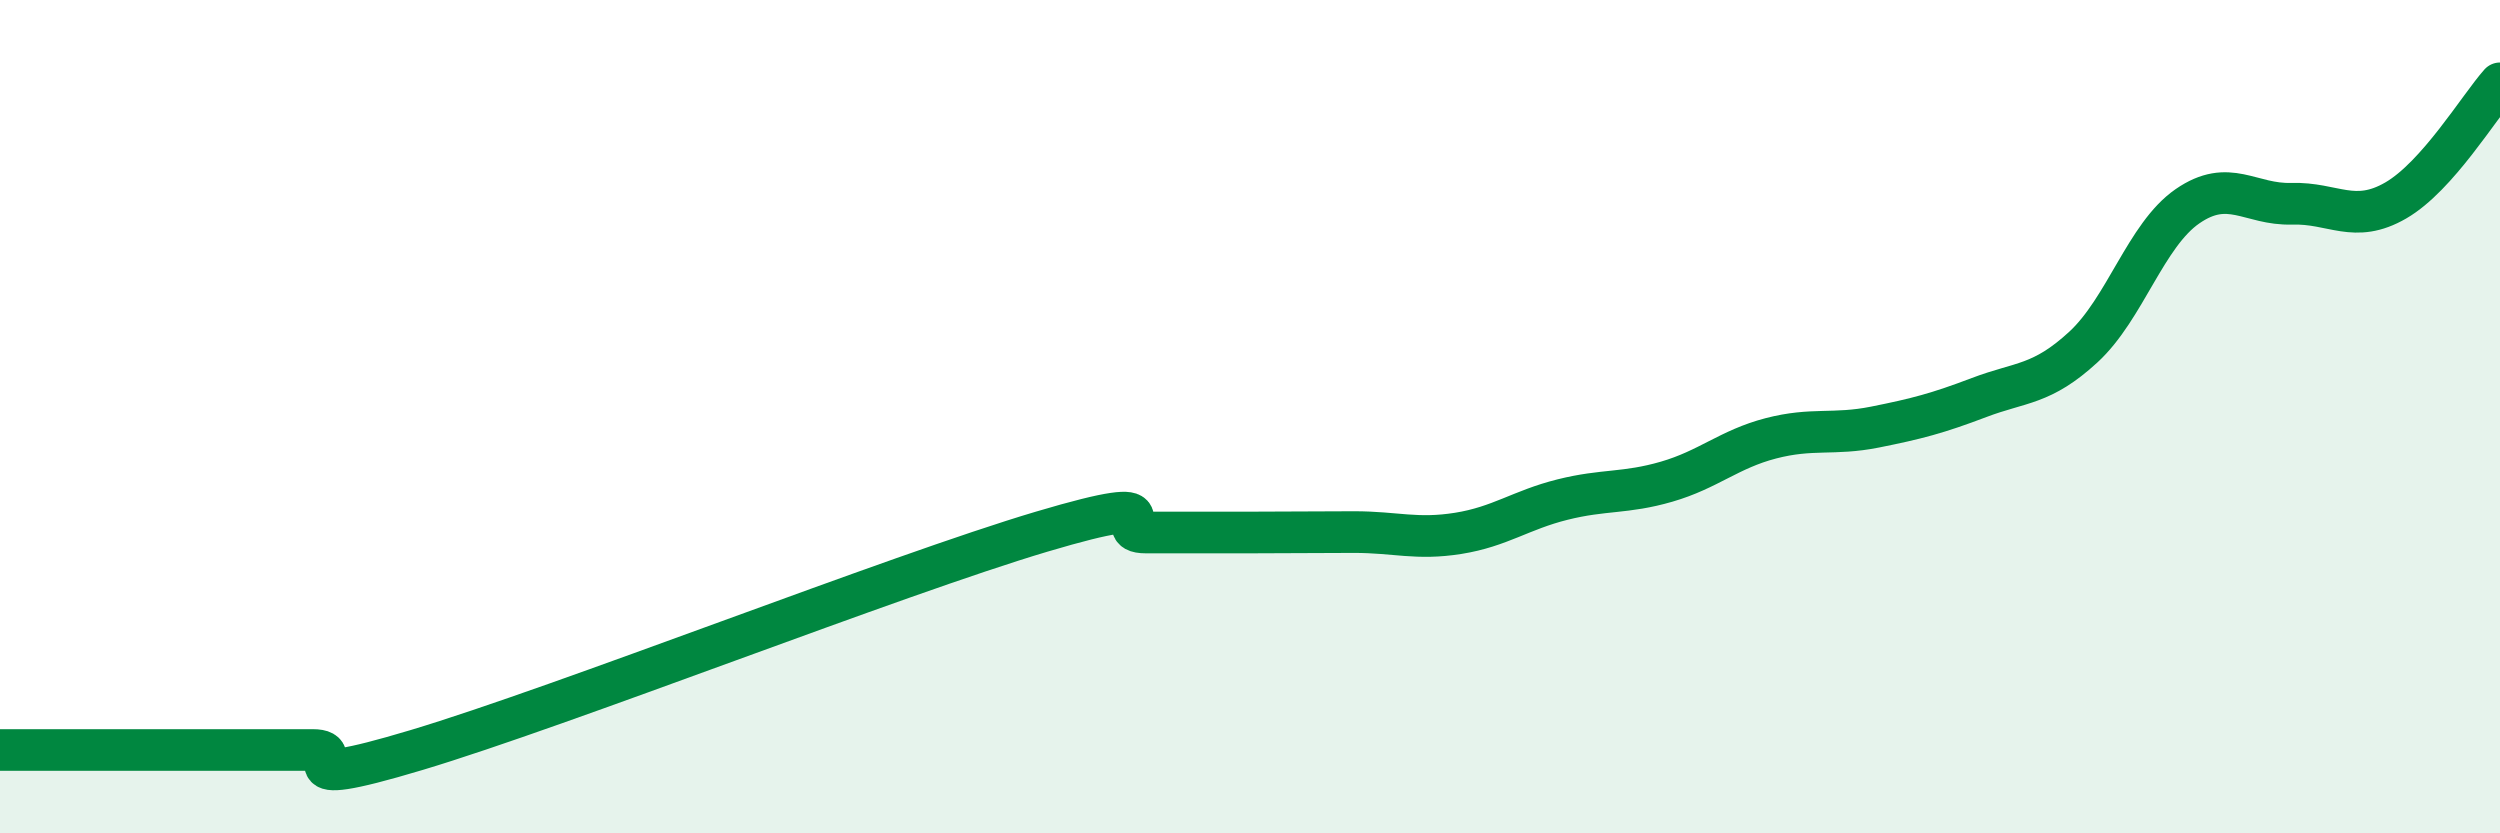
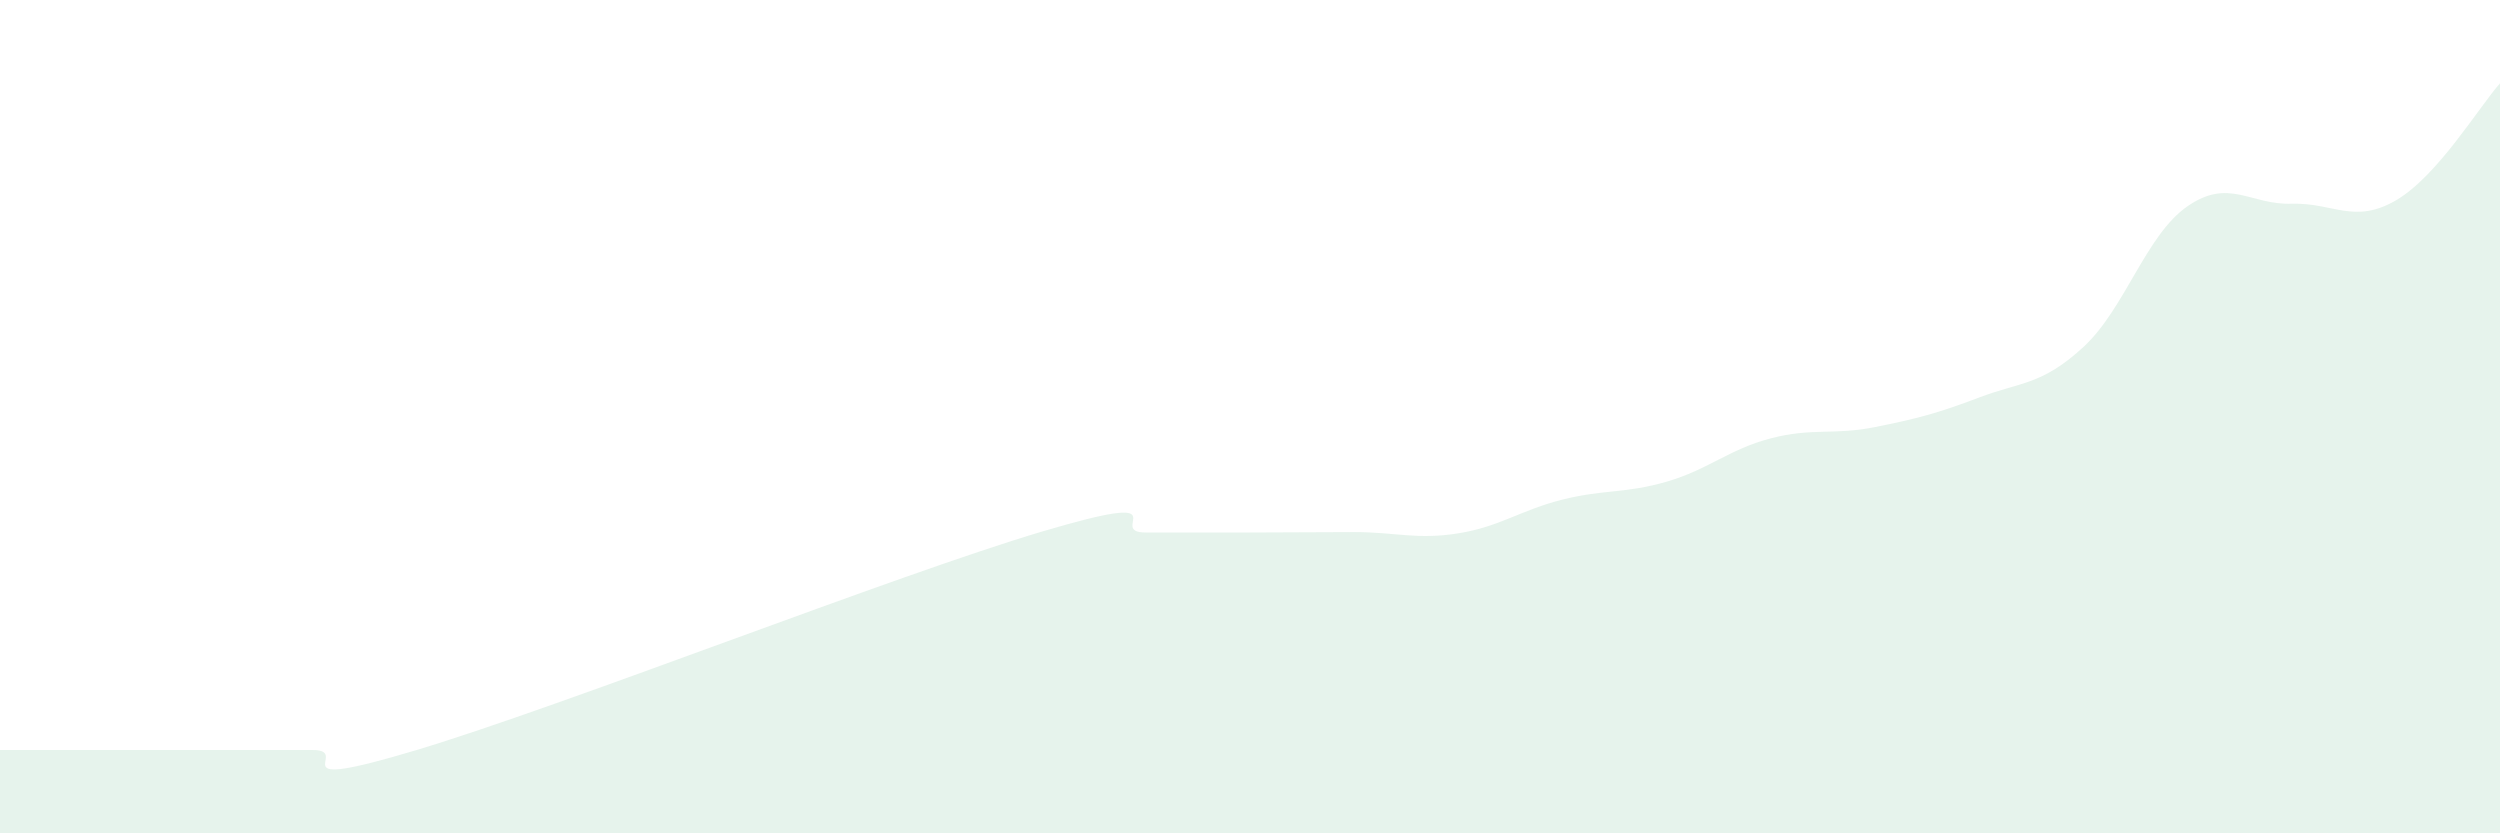
<svg xmlns="http://www.w3.org/2000/svg" width="60" height="20" viewBox="0 0 60 20">
  <path d="M 0,18 C 0.5,18 1.5,18 2.5,18 C 3.5,18 4,18 5,18 C 6,18 6.5,18 7.5,18 C 8.5,18 6.5,19.05 10,18 C 13.5,16.95 21.5,13.8 25,12.76 C 28.5,11.72 26.5,12.78 27.5,12.78 C 28.5,12.78 29,12.78 30,12.78 C 31,12.78 31.5,12.77 32.5,12.77 C 33.5,12.77 34,12.96 35,12.8 C 36,12.64 36.5,12.24 37.5,11.99 C 38.5,11.74 39,11.85 40,11.56 C 41,11.27 41.5,10.78 42.5,10.52 C 43.5,10.26 44,10.45 45,10.25 C 46,10.05 46.5,9.92 47.5,9.54 C 48.5,9.16 49,9.25 50,8.33 C 51,7.41 51.5,5.64 52.5,4.95 C 53.5,4.26 54,4.92 55,4.89 C 56,4.86 56.5,5.39 57.5,4.81 C 58.5,4.23 59.5,2.56 60,2L60 20L0 20Z" fill="#008740" opacity="0.1" stroke-linecap="round" stroke-linejoin="round" />
-   <path d="M 0,18 C 0.5,18 1.5,18 2.5,18 C 3.5,18 4,18 5,18 C 6,18 6.5,18 7.5,18 C 8.5,18 6.5,19.05 10,18 C 13.5,16.95 21.5,13.8 25,12.76 C 28.5,11.72 26.5,12.78 27.5,12.78 C 28.5,12.78 29,12.78 30,12.78 C 31,12.78 31.5,12.77 32.5,12.77 C 33.5,12.77 34,12.96 35,12.8 C 36,12.64 36.5,12.24 37.5,11.99 C 38.5,11.74 39,11.85 40,11.56 C 41,11.27 41.5,10.78 42.5,10.52 C 43.5,10.26 44,10.45 45,10.25 C 46,10.05 46.5,9.92 47.5,9.54 C 48.5,9.16 49,9.25 50,8.33 C 51,7.41 51.5,5.64 52.5,4.95 C 53.5,4.26 54,4.92 55,4.89 C 56,4.86 56.5,5.39 57.5,4.81 C 58.5,4.23 59.5,2.56 60,2" stroke="#008740" stroke-width="1" fill="none" stroke-linecap="round" stroke-linejoin="round" />
</svg>